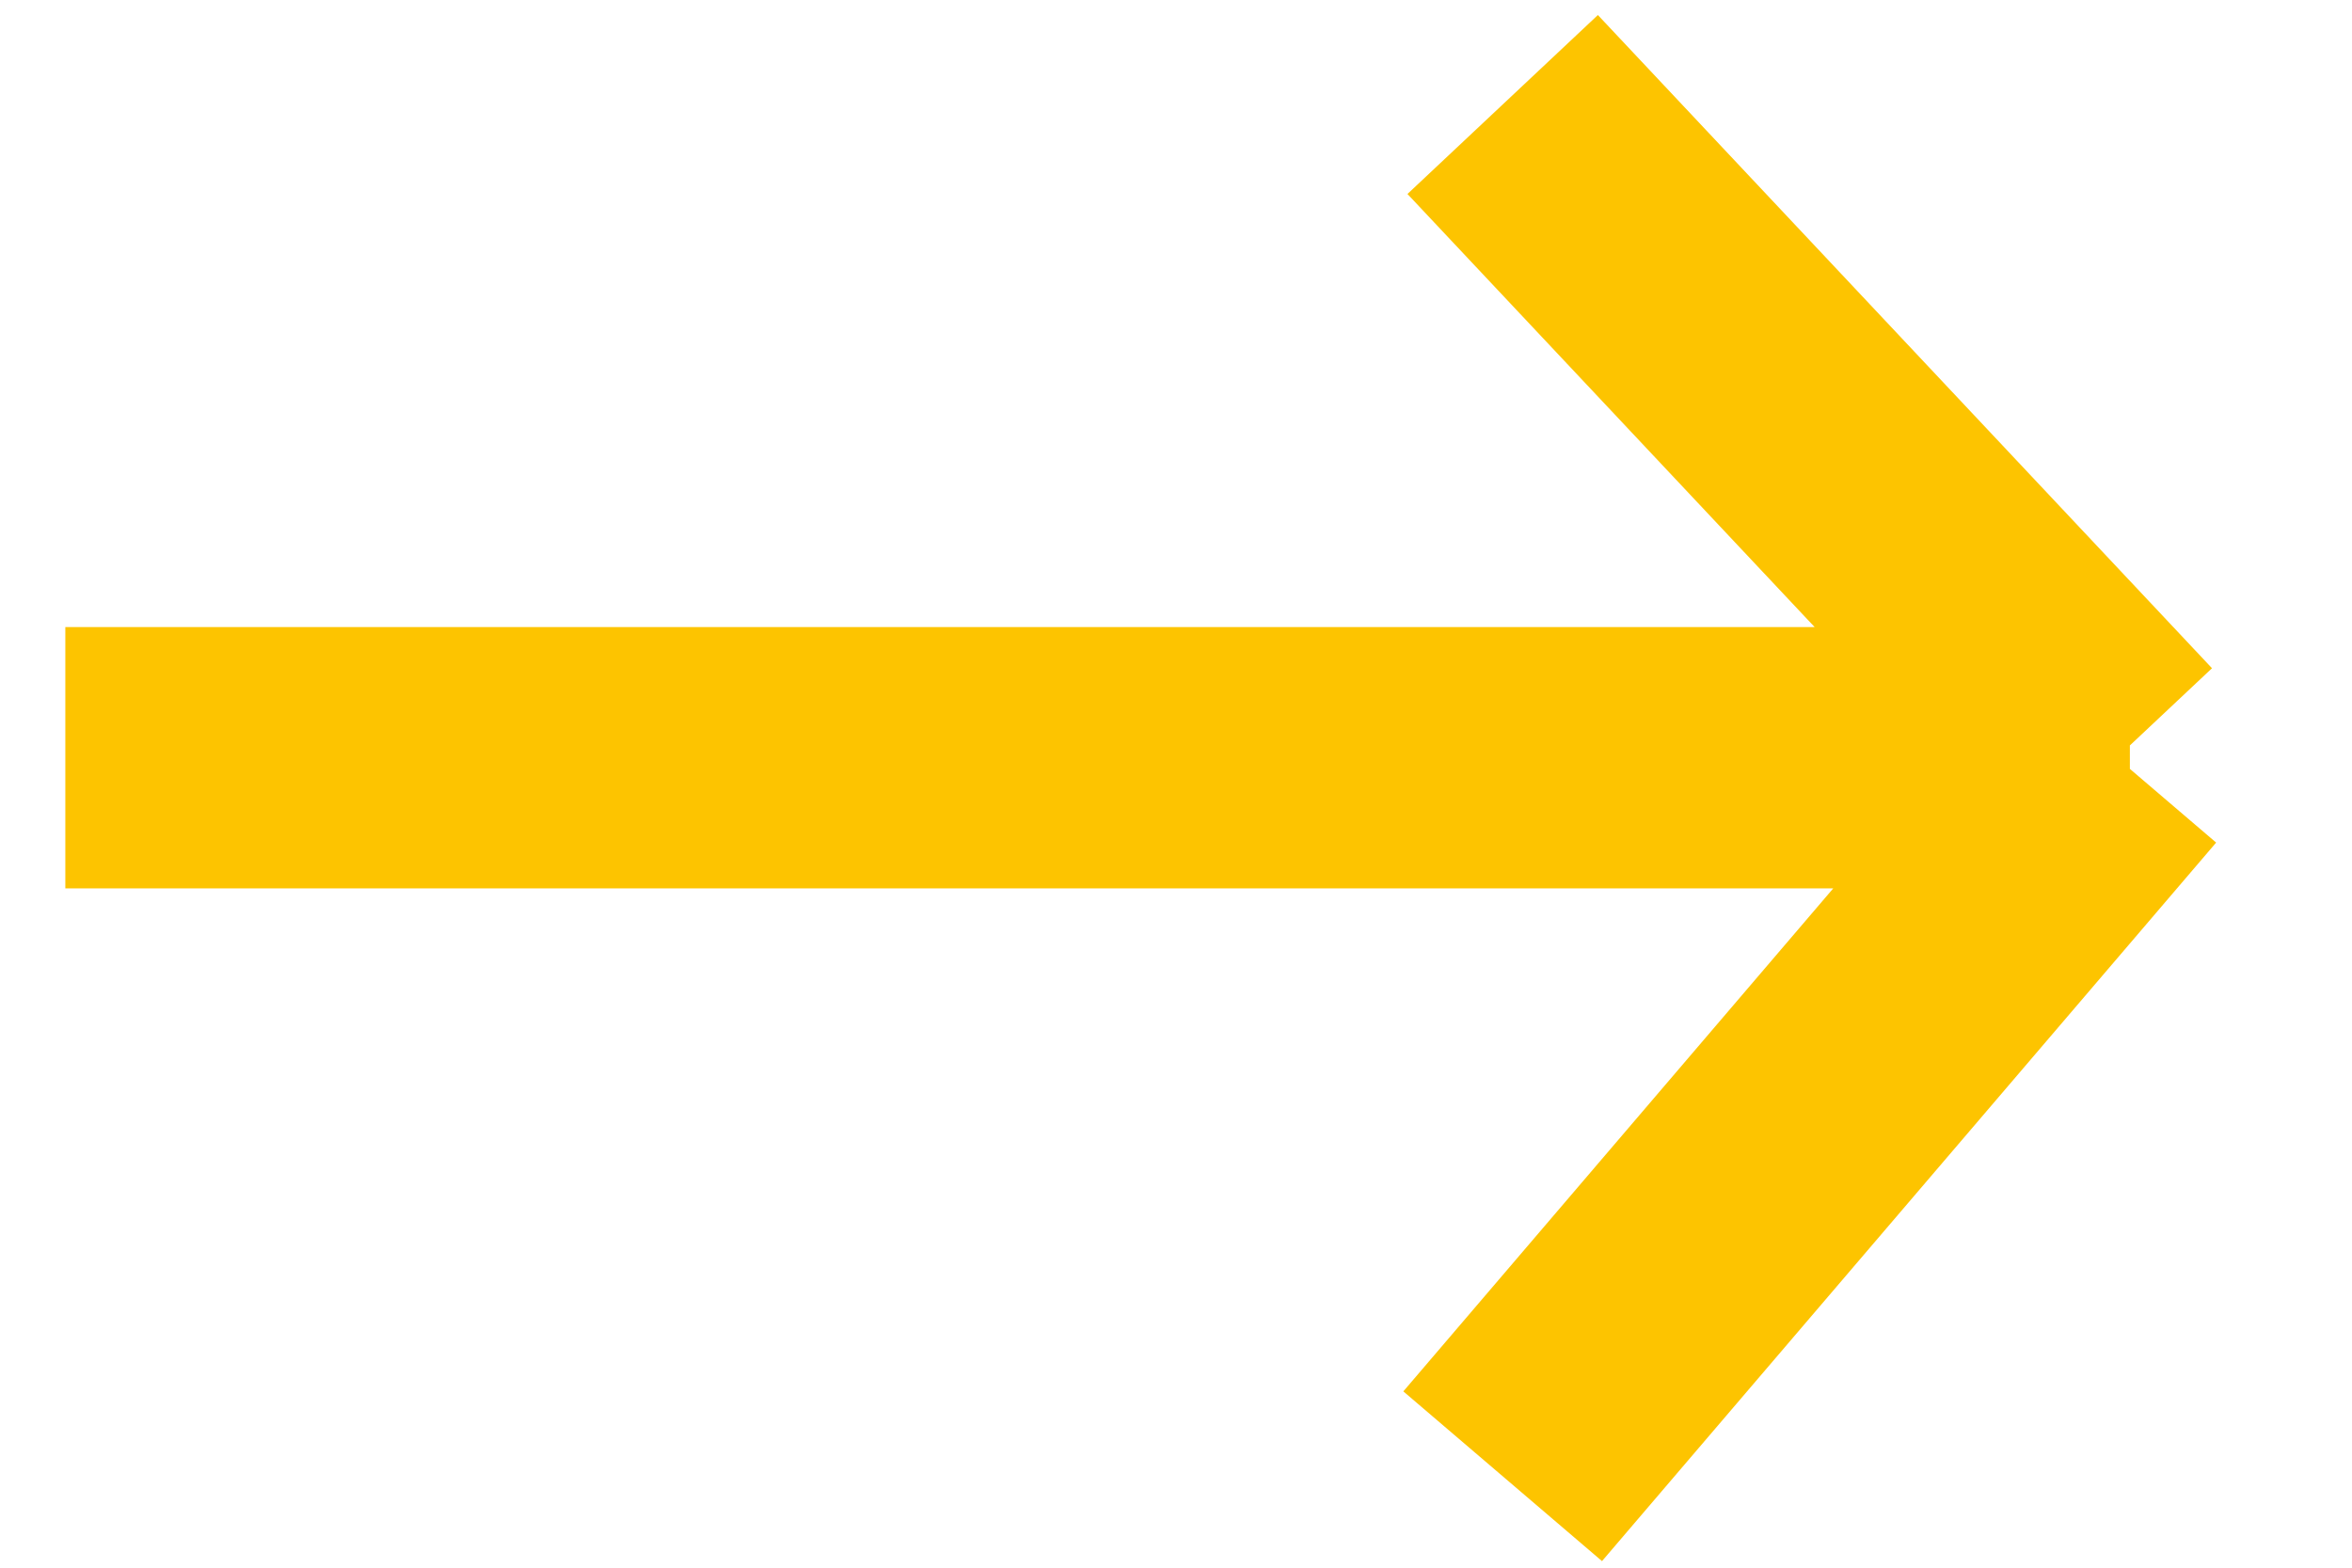
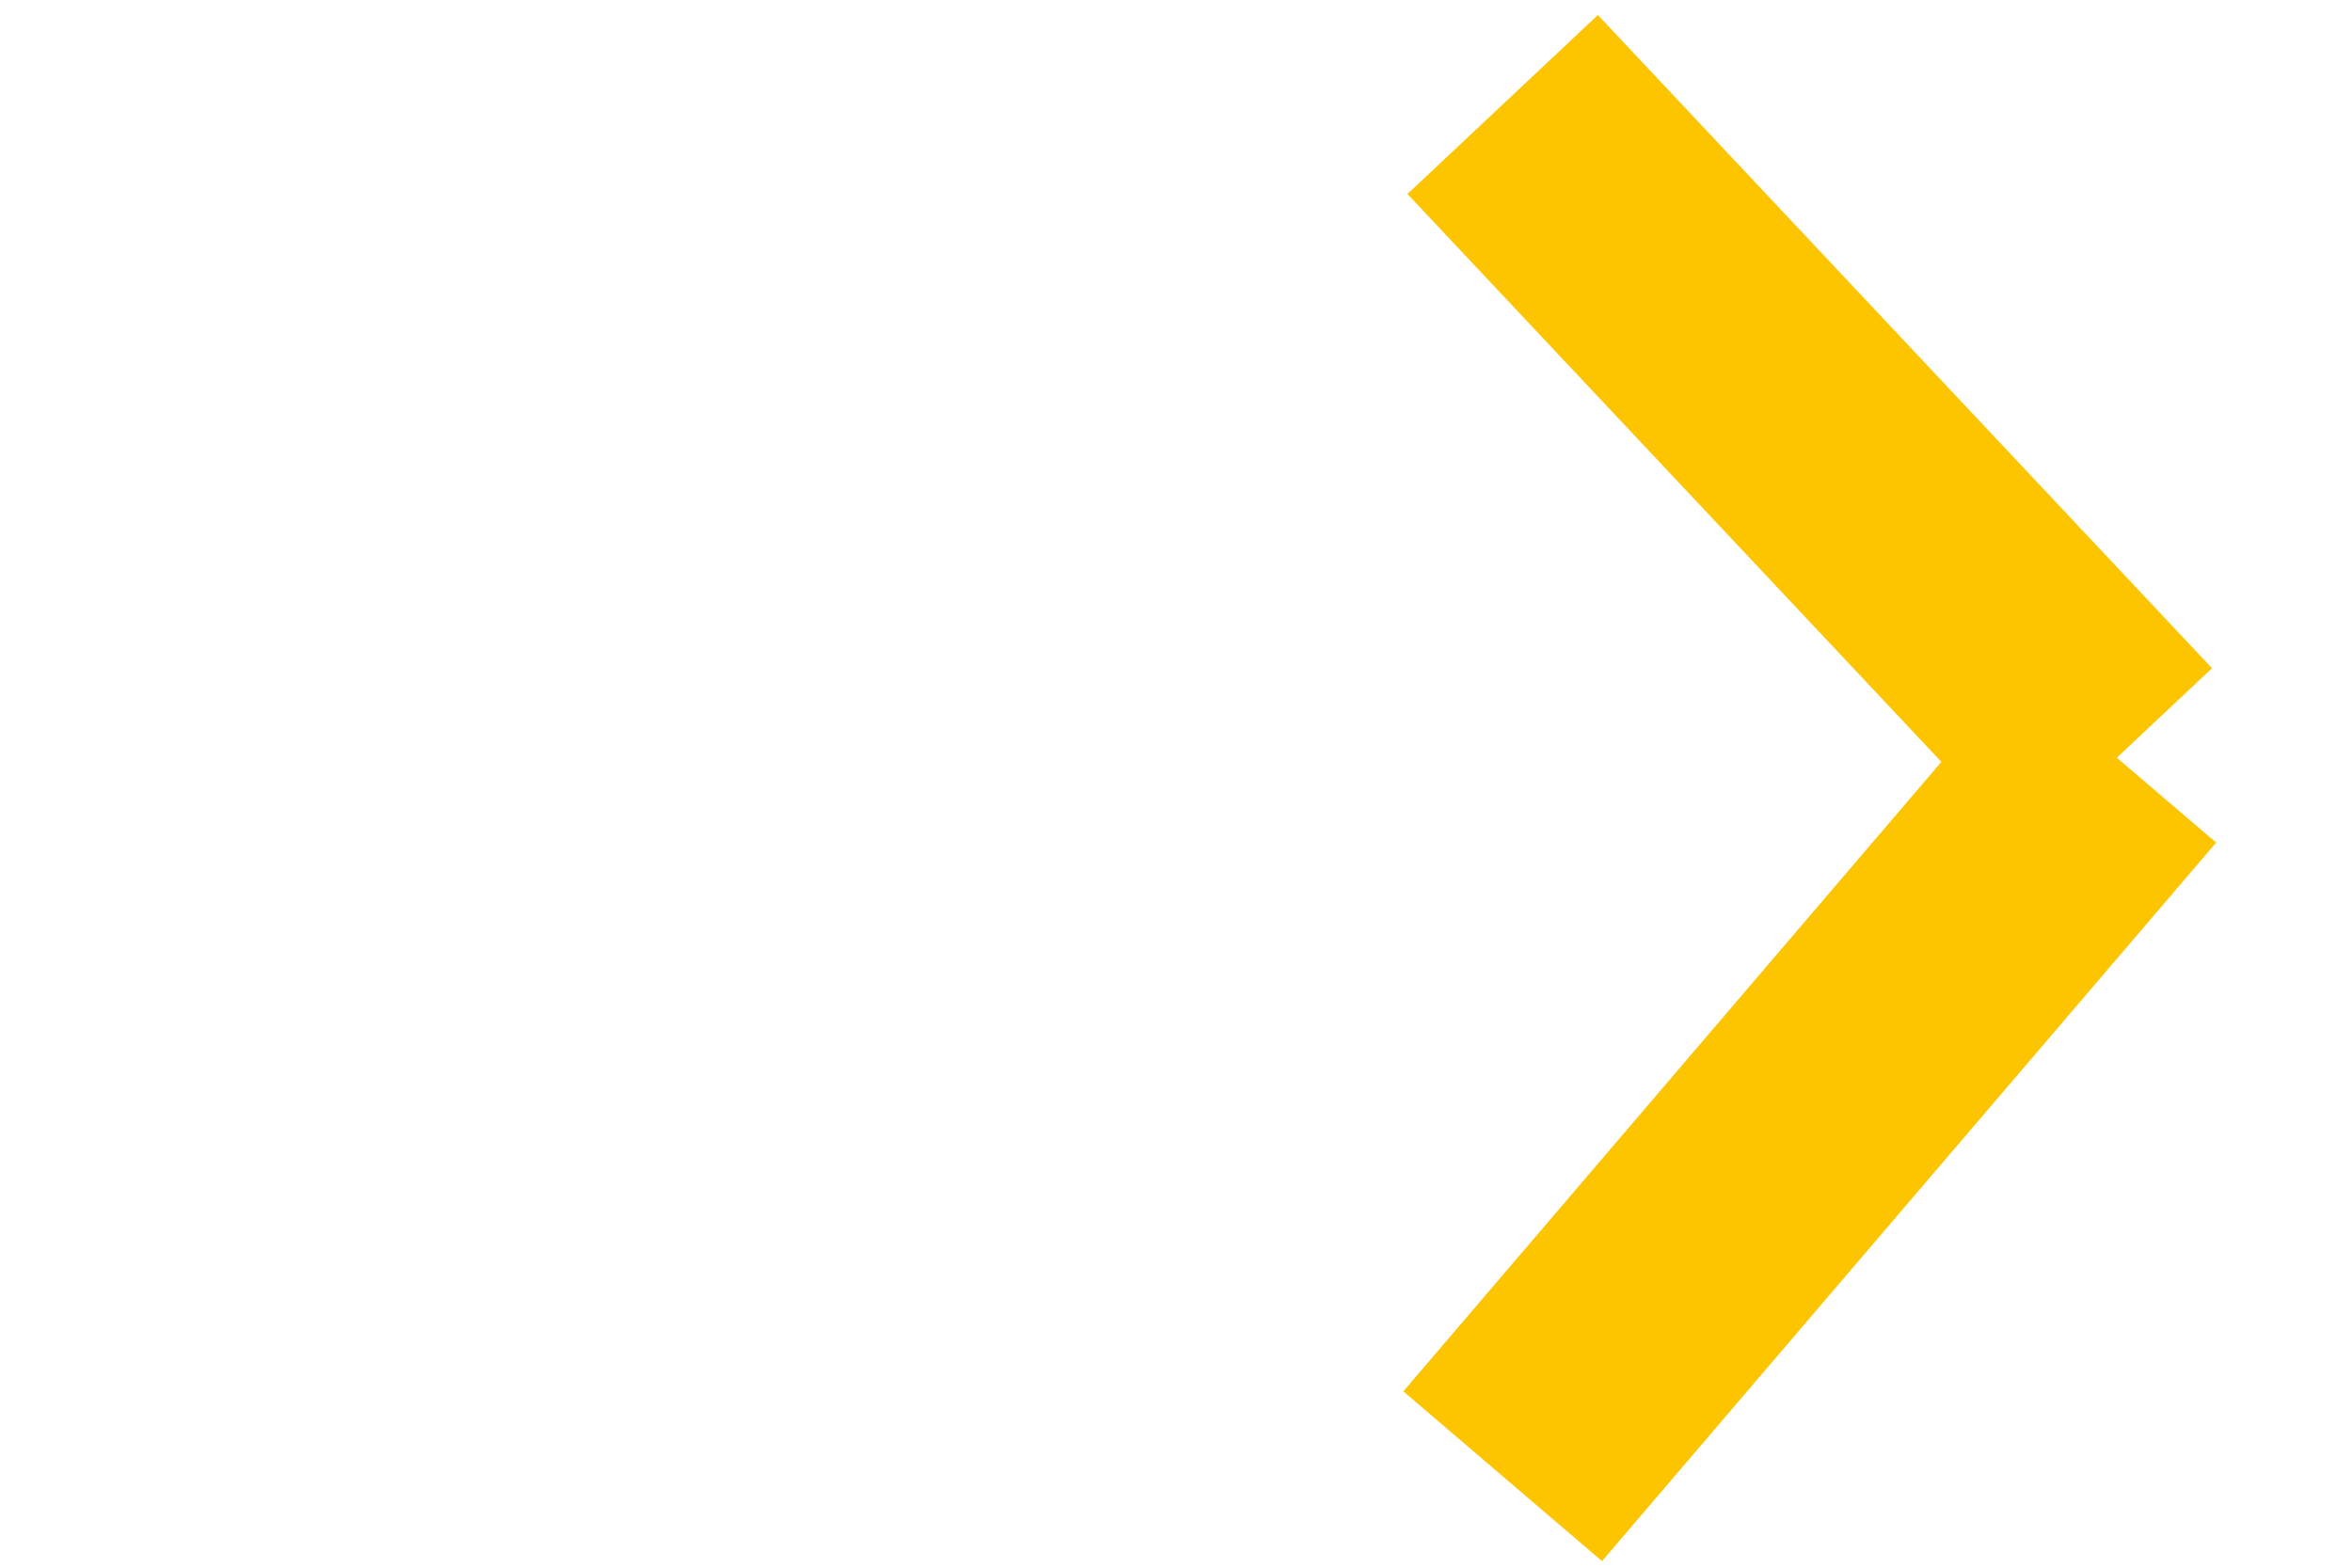
<svg xmlns="http://www.w3.org/2000/svg" id="Calque_1" width="18" height="12" version="1.1" viewBox="0 0 18 12">
  <defs>
    <style>
      .st0 {
        fill: none;
        stroke: #fdc400;
        stroke-width: 2px;
      }
    </style>
  </defs>
-   <path class="st0" d="M.5,5.8h15.8M16.2,5.8L11.5.8M16.2,5.8l-4.7,5.5" />
+   <path class="st0" d="M.5,5.8M16.2,5.8L11.5.8M16.2,5.8l-4.7,5.5" />
</svg>